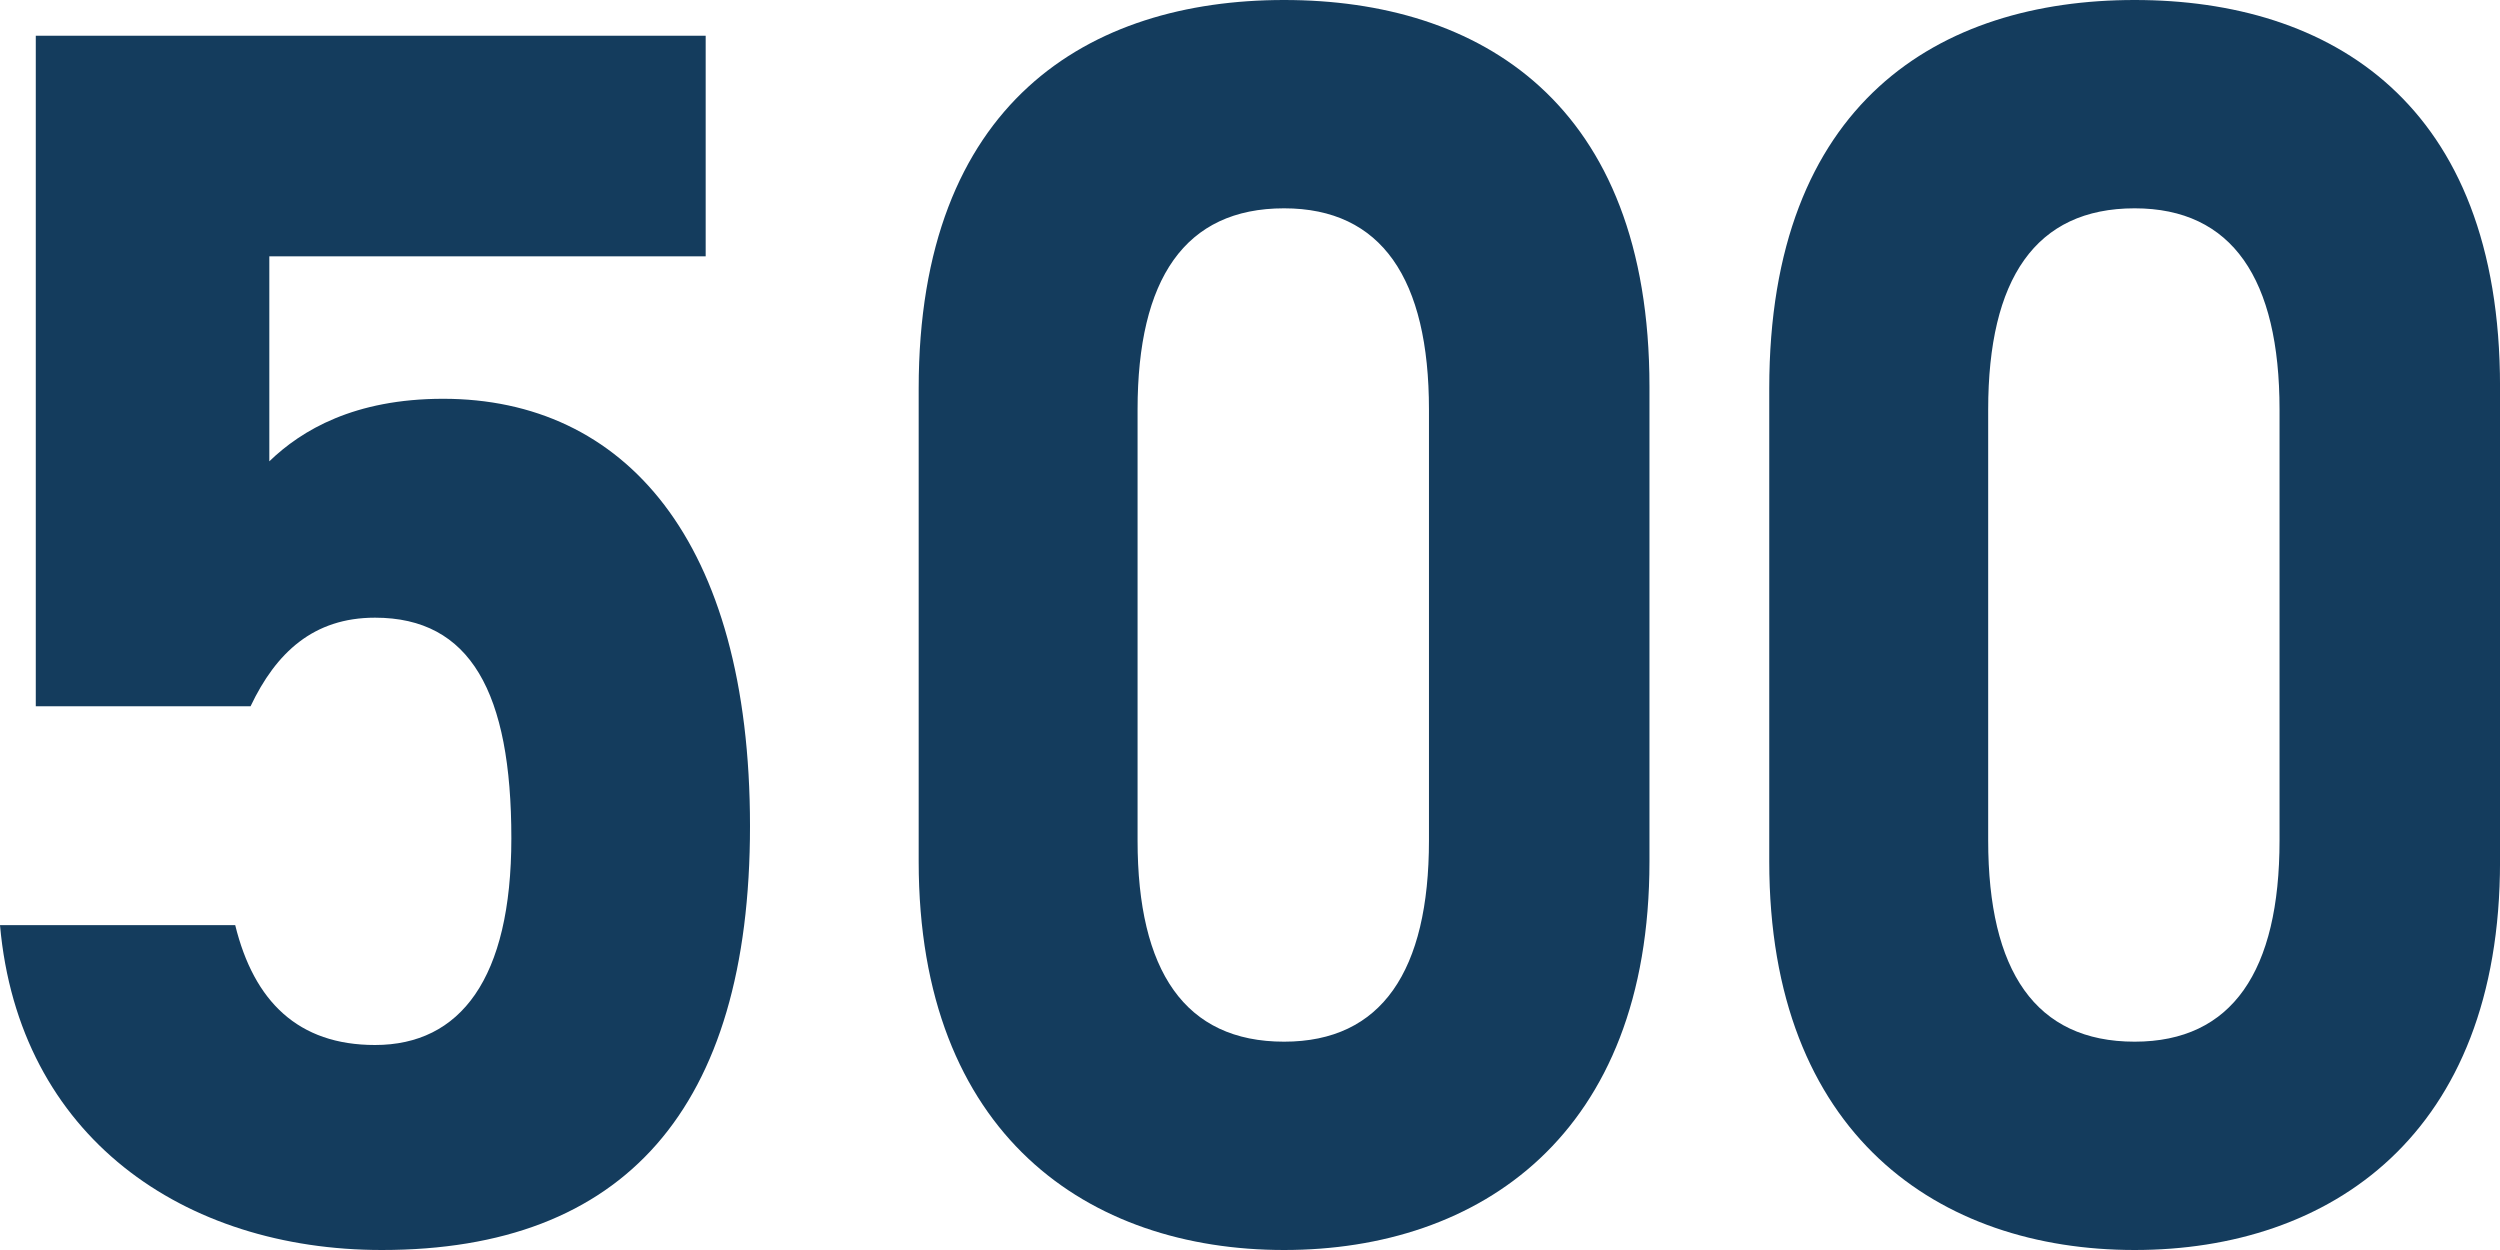
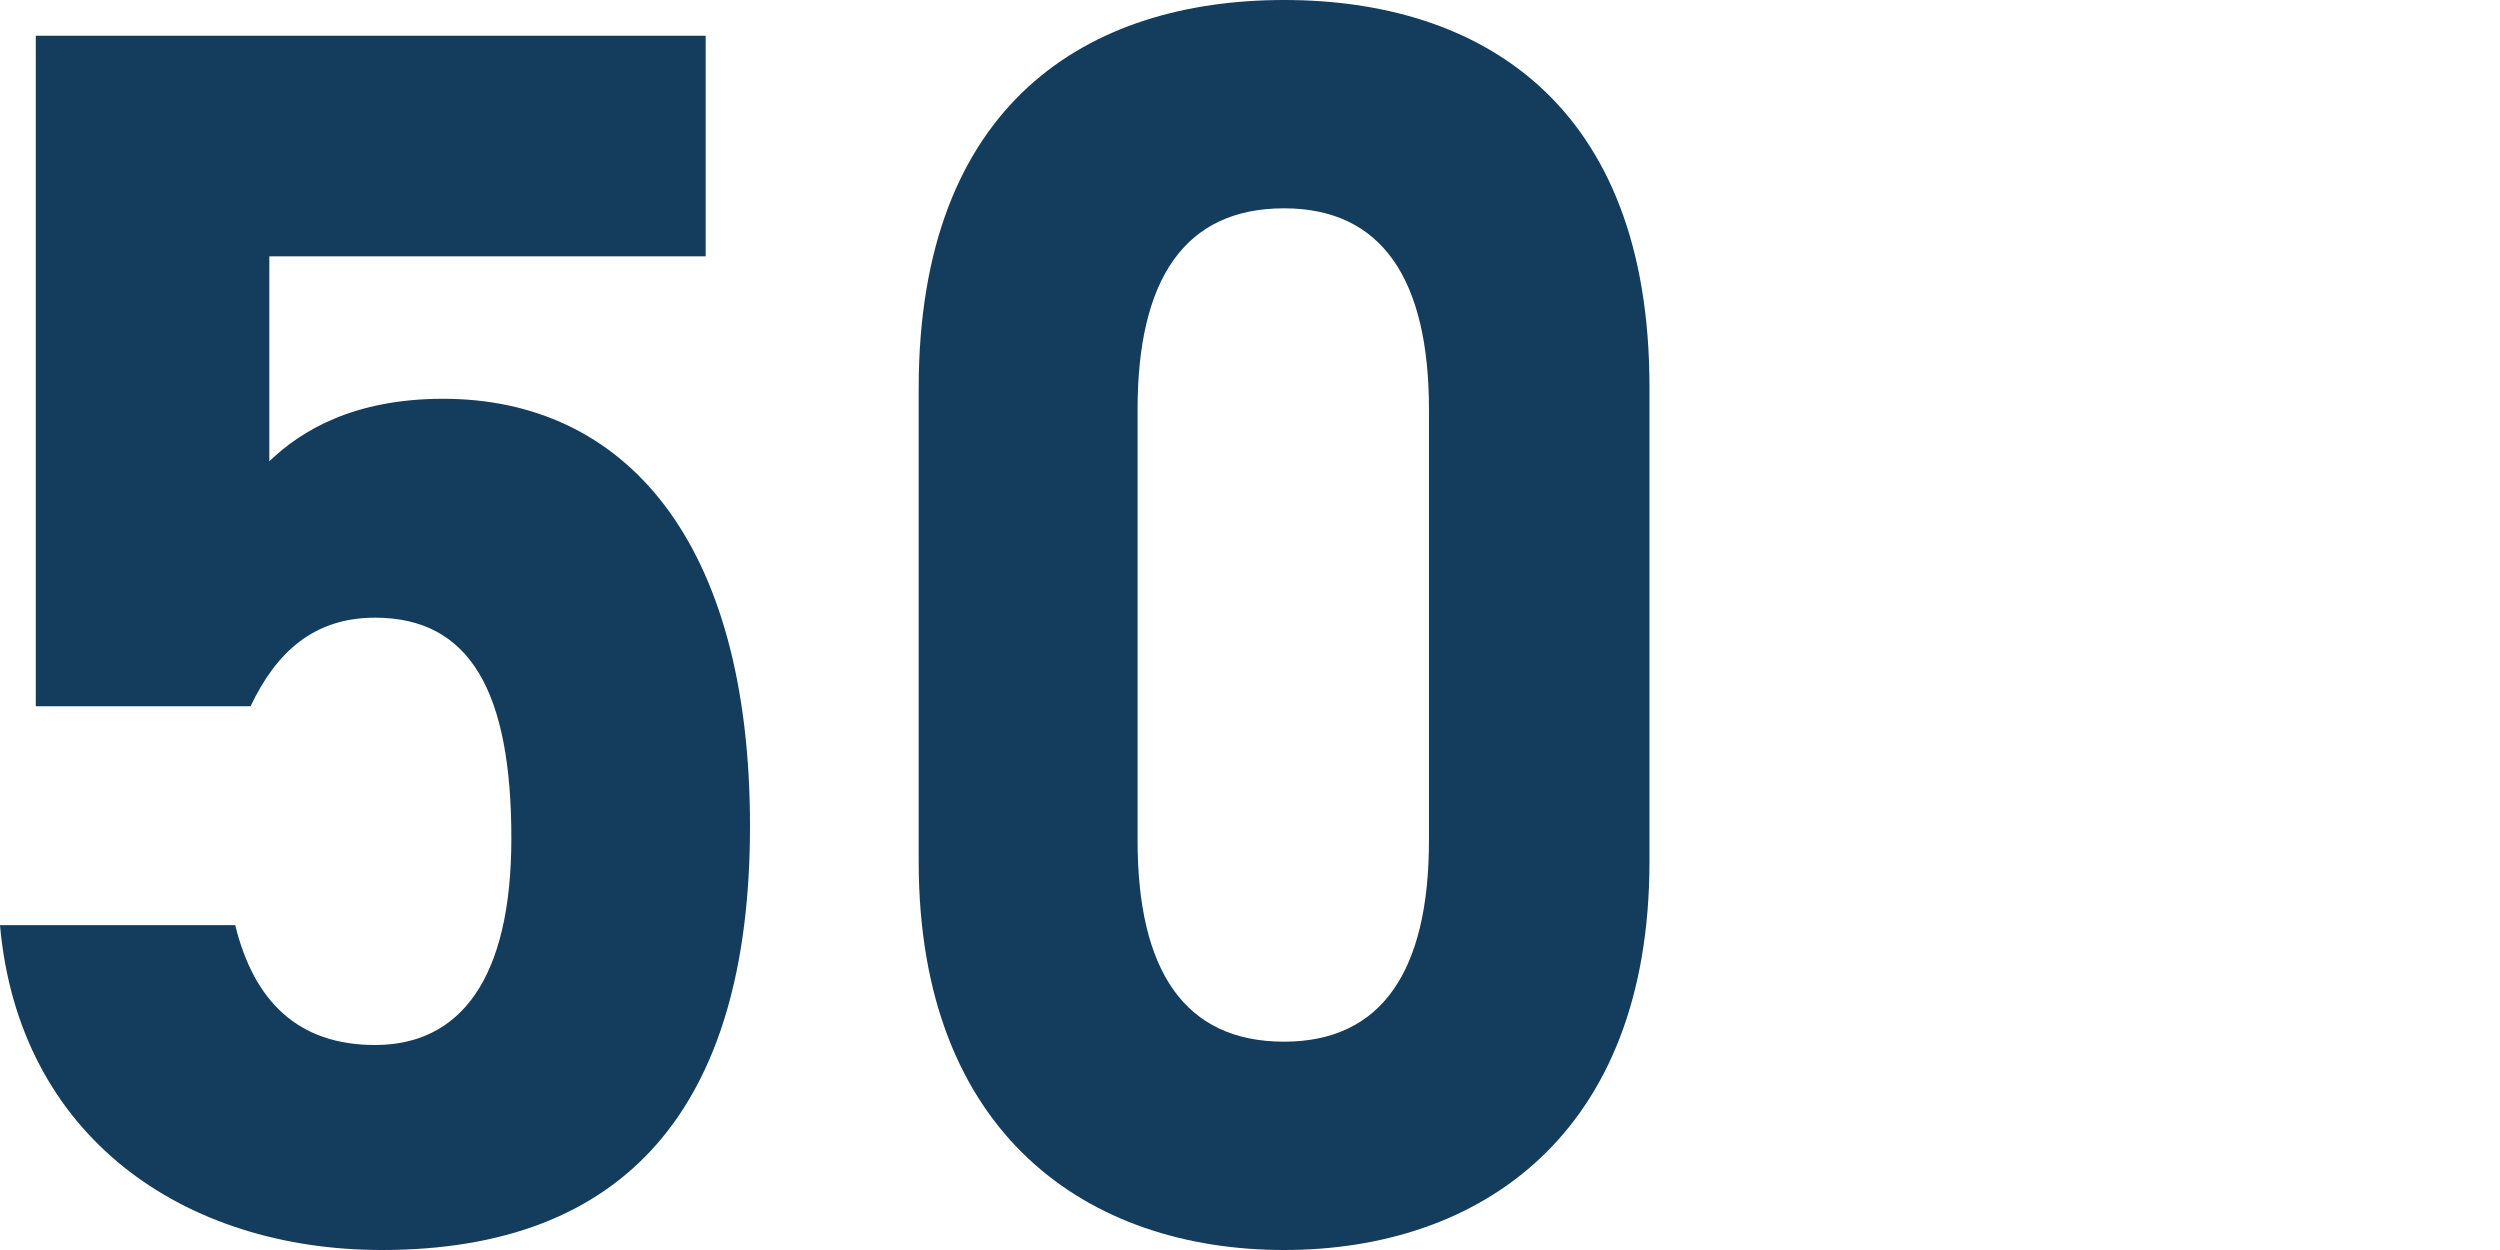
<svg xmlns="http://www.w3.org/2000/svg" width="70" height="35" viewBox="0 0 70 35" fill="none">
  <path d="M46.185 10.826V24.124C46.185 31.787 41.422 35 35.954 35C30.485 35 25.723 31.787 25.723 24.124V10.876C25.723 2.867 30.485 0 35.954 0C41.422 0 46.185 2.867 46.185 10.826ZM40.011 11.469C40.011 7.811 38.688 5.833 35.954 5.833C33.175 5.833 31.852 7.811 31.852 11.469V23.531C31.852 27.189 33.175 29.167 35.954 29.167C38.688 29.167 40.011 27.189 40.011 23.531V11.469Z" fill="#143C5D" />
-   <path d="M70.001 10.826V24.124C70.001 31.787 65.239 35 59.77 35C54.302 35 49.539 31.787 49.539 24.124V10.876C49.539 2.867 54.302 0 59.77 0C65.239 0 70.001 2.867 70.001 10.826ZM63.827 11.469C63.827 7.811 62.504 5.833 59.77 5.833C56.992 5.833 55.669 7.811 55.669 11.469V23.531C55.669 27.189 56.992 29.167 59.77 29.167C62.504 29.167 63.827 27.189 63.827 23.531V11.469Z" fill="#143C5D" />
  <path d="M10.5 17.295C8.782 17.295 7.732 18.267 7.016 19.775H1.002V1H19.759V7.177H7.541V12.917C8.448 12.041 9.927 11.166 12.409 11.166C17.468 11.166 21 15.106 21 23.132C21 31.06 17.468 35 10.691 35C5.155 35 0.525 31.838 0 25.904H6.586C7.111 28.044 8.352 29.26 10.5 29.26C12.886 29.26 14.318 27.412 14.318 23.472C14.318 19.386 13.173 17.295 10.5 17.295Z" fill="#143C5D" />
</svg>